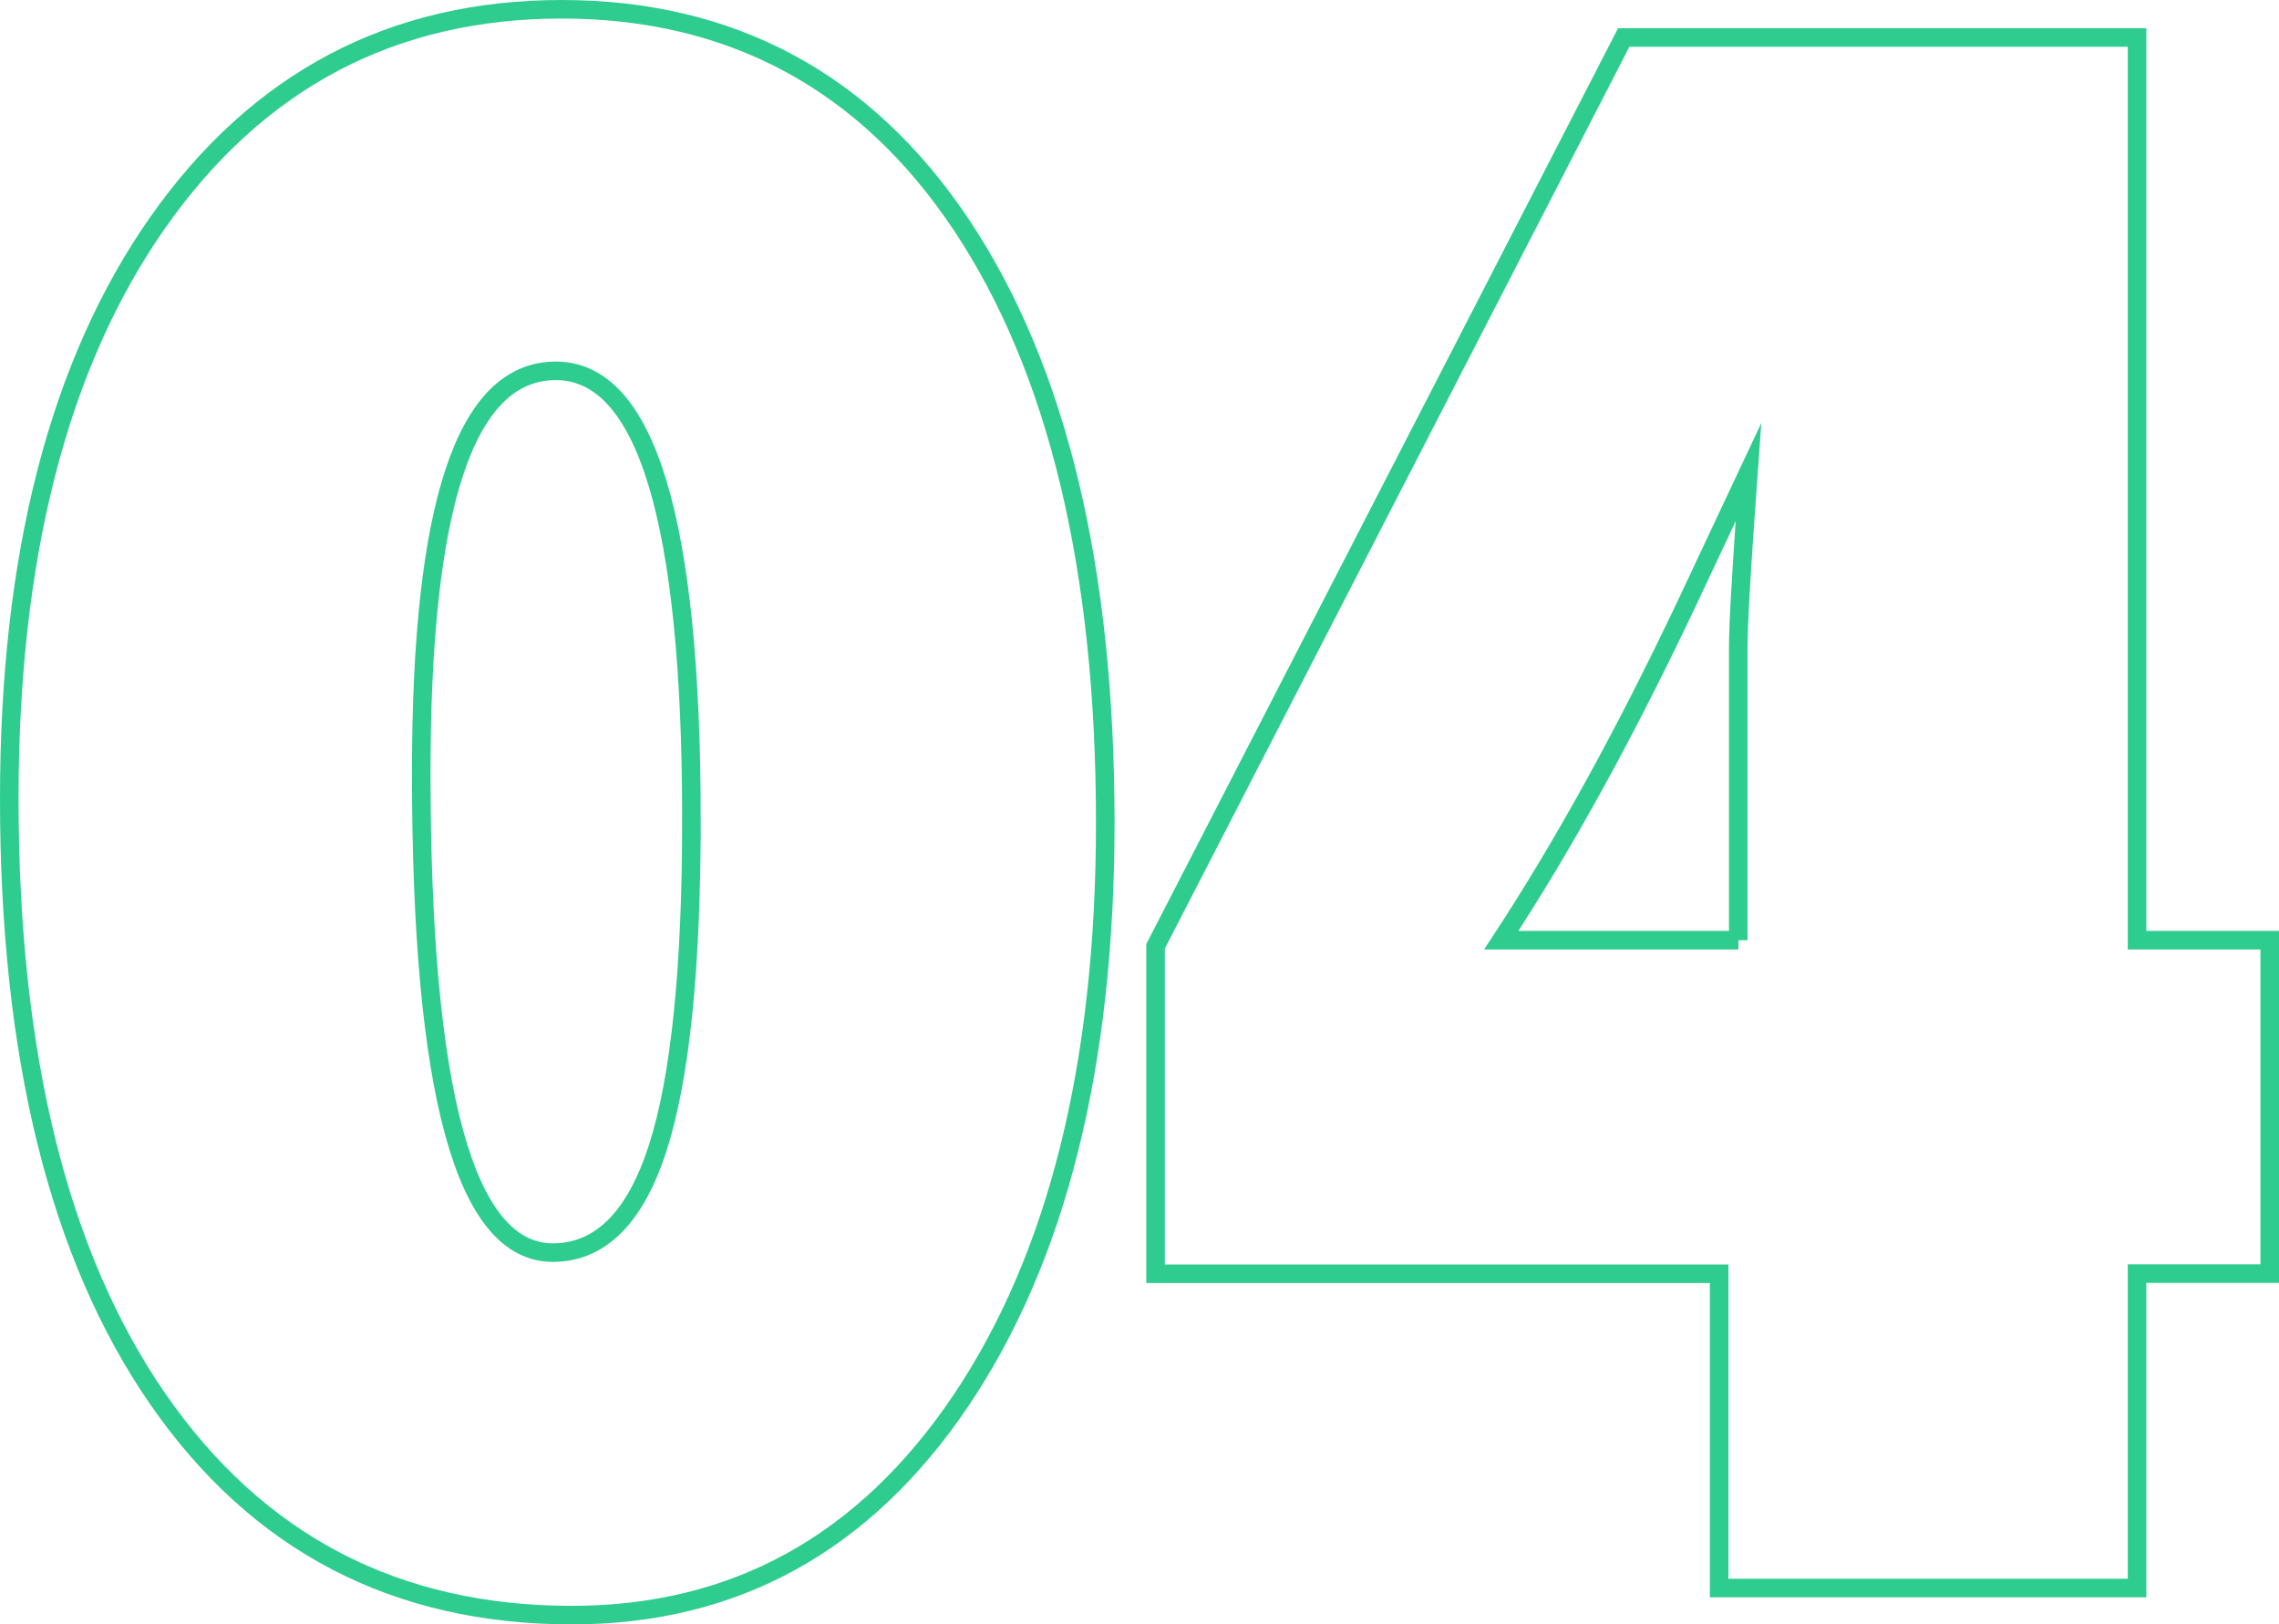
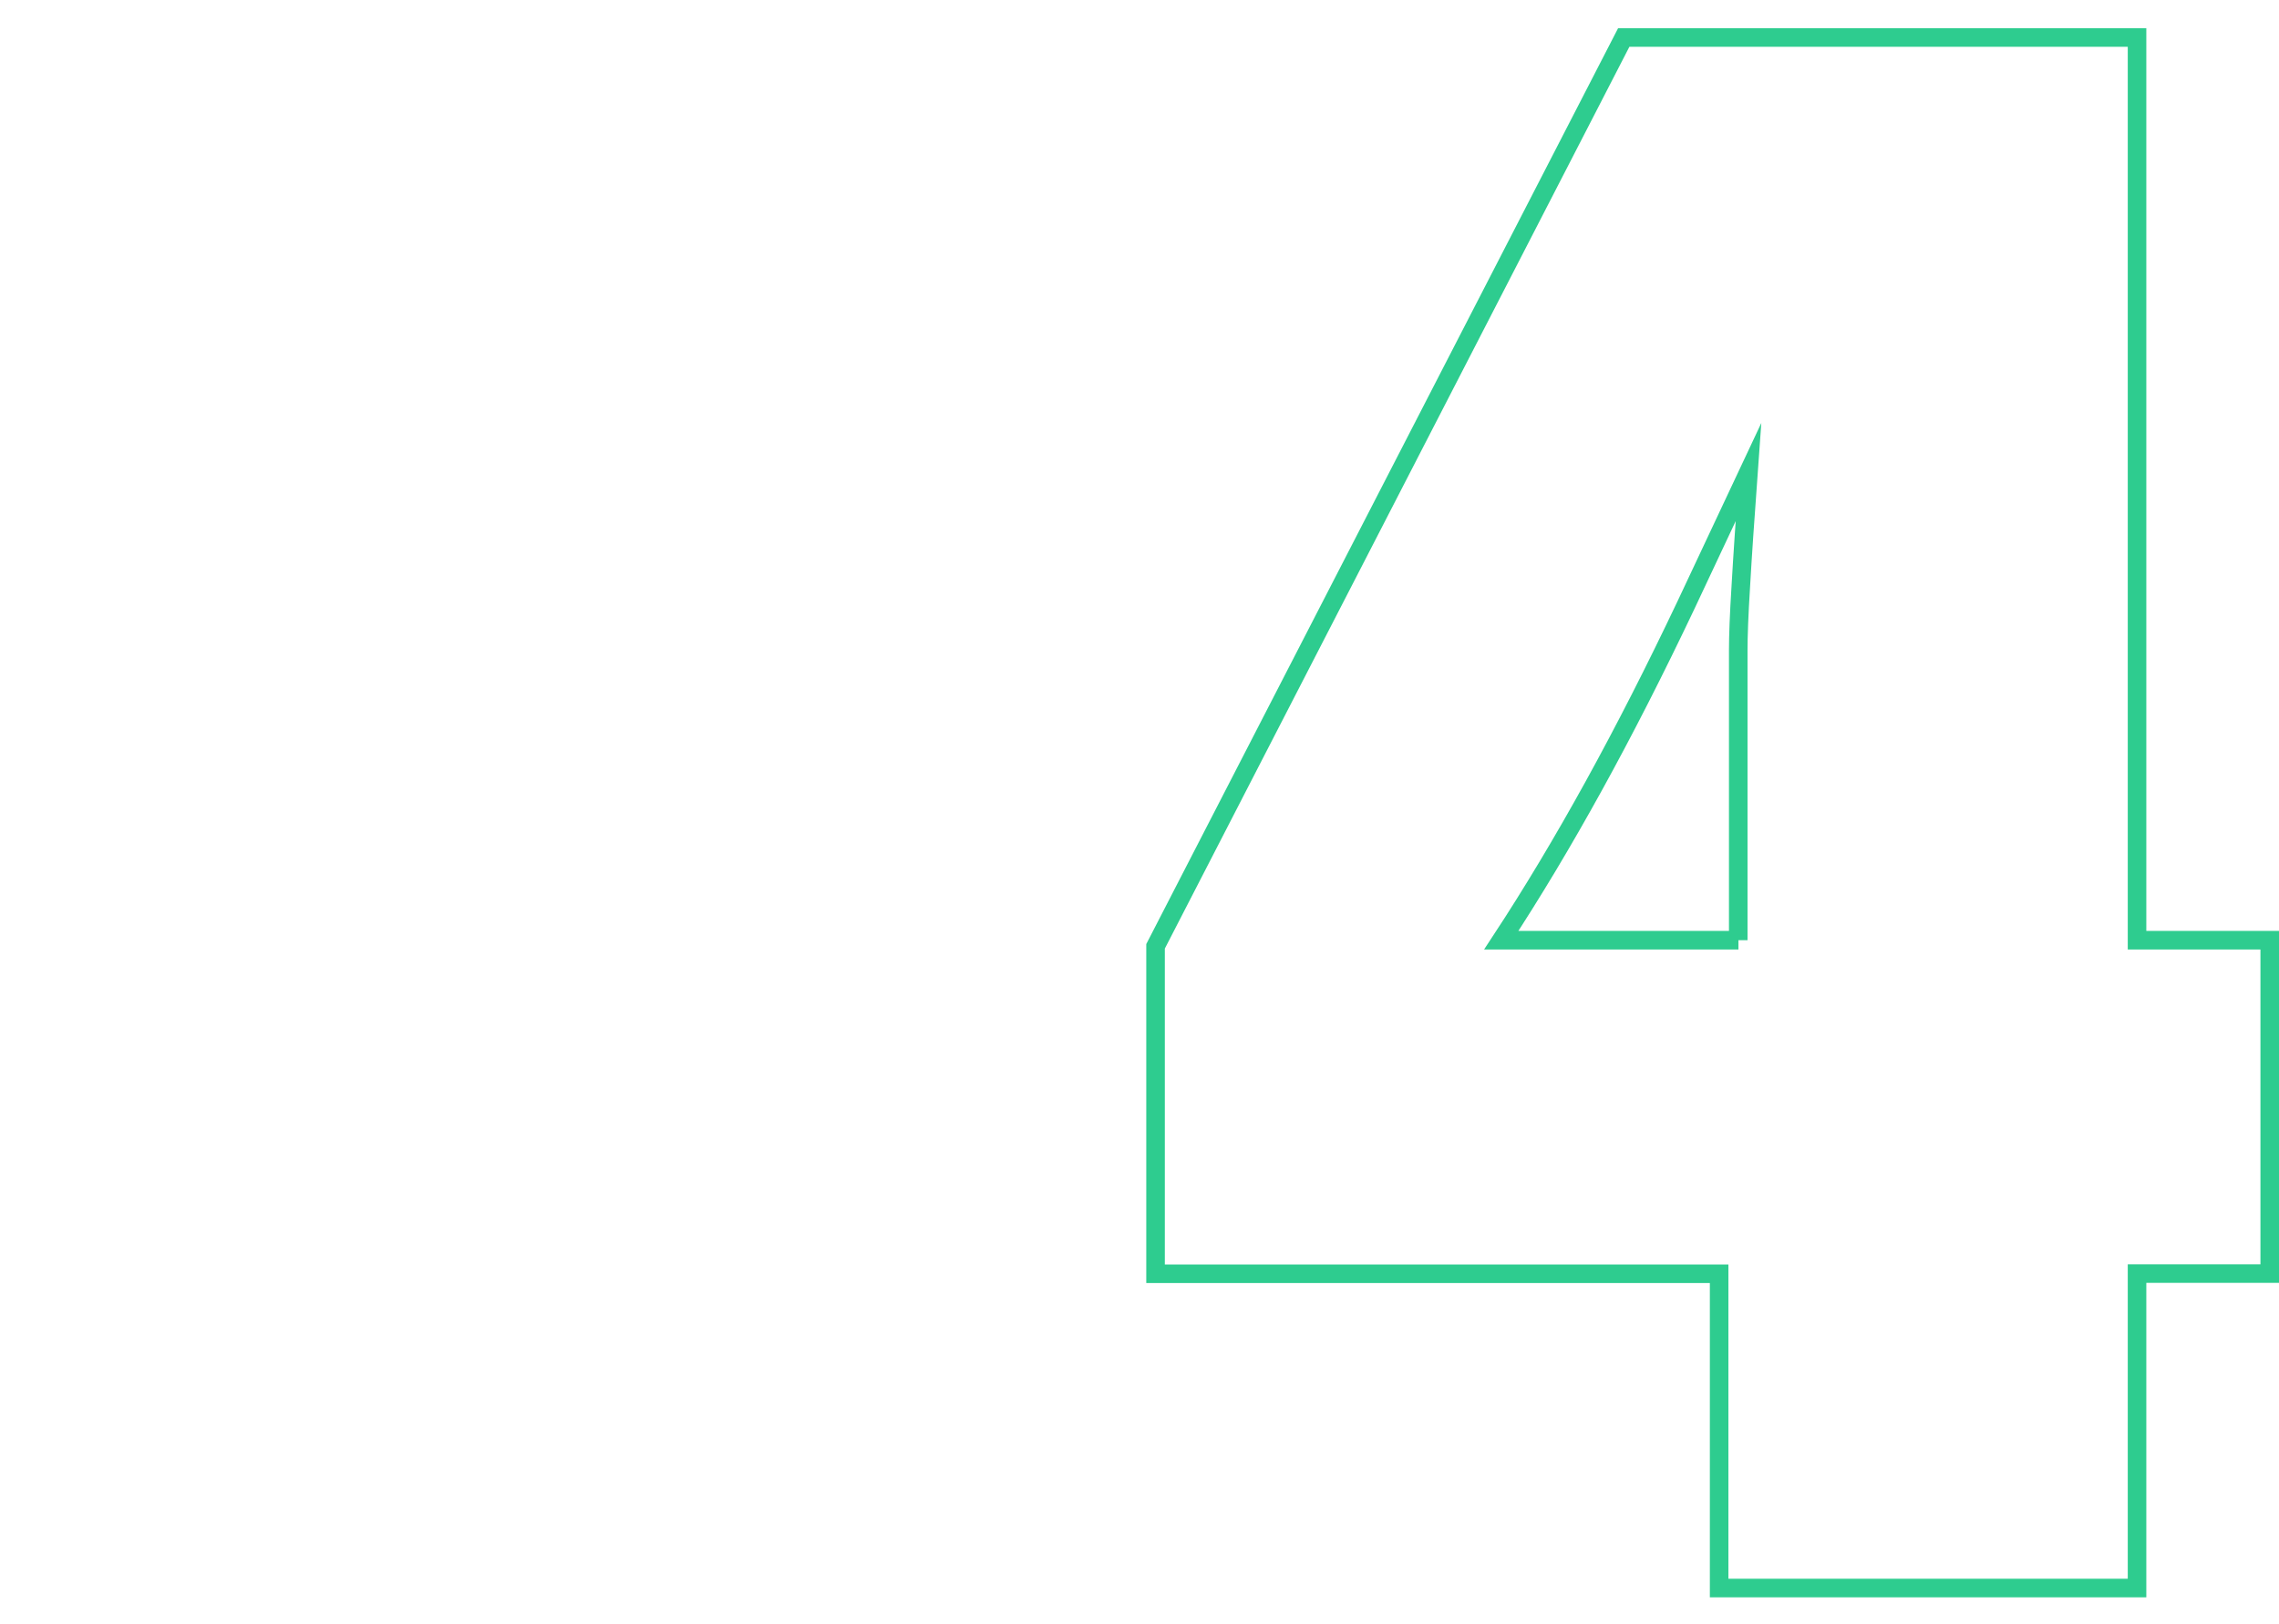
<svg xmlns="http://www.w3.org/2000/svg" id="_イヤー_2" viewBox="0 0 122.81 87.56">
  <defs>
    <style>.cls-1{fill:none;stroke:#2ecc8f;stroke-miterlimit:10;}</style>
  </defs>
  <g id="_イヤー_1-2">
    <g>
-       <path class="cls-1" d="M59.56,44.35c0,13.07-2.6,23.46-7.8,31.18-5.2,7.69-12.18,11.53-20.95,11.53-9.49,0-16.93-3.88-22.3-11.64C3.17,67.7,.5,56.91,.5,43.05,.5,29.95,3.17,19.59,8.51,11.98,13.89,4.33,21.14,.5,30.27,.5s16.38,3.88,21.55,11.64c5.16,7.76,7.74,18.5,7.74,32.21Zm-22.3-.16c0-16.13-2.44-24.2-7.31-24.2s-7.25,7.22-7.25,21.65c0,17.25,2.36,25.88,7.09,25.88,2.56,0,4.45-1.89,5.66-5.66,1.21-3.77,1.81-9.66,1.81-17.67Z" />
      <path class="cls-1" d="M115.16,85.6h-22.52v-16.94h-30.37v-17.65L87.5,2.02h27.66V50.68h7.15v17.97h-7.15v16.94Zm-21.49-34.92v-15.65c0-.72,.04-1.88,.14-3.46,.09-1.59,.23-3.63,.41-6.12l-3.36,7.15c-1.66,3.5-3.32,6.76-4.98,9.77-1.66,3.01-3.32,5.78-4.98,8.31h12.78Z" />
    </g>
  </g>
</svg>